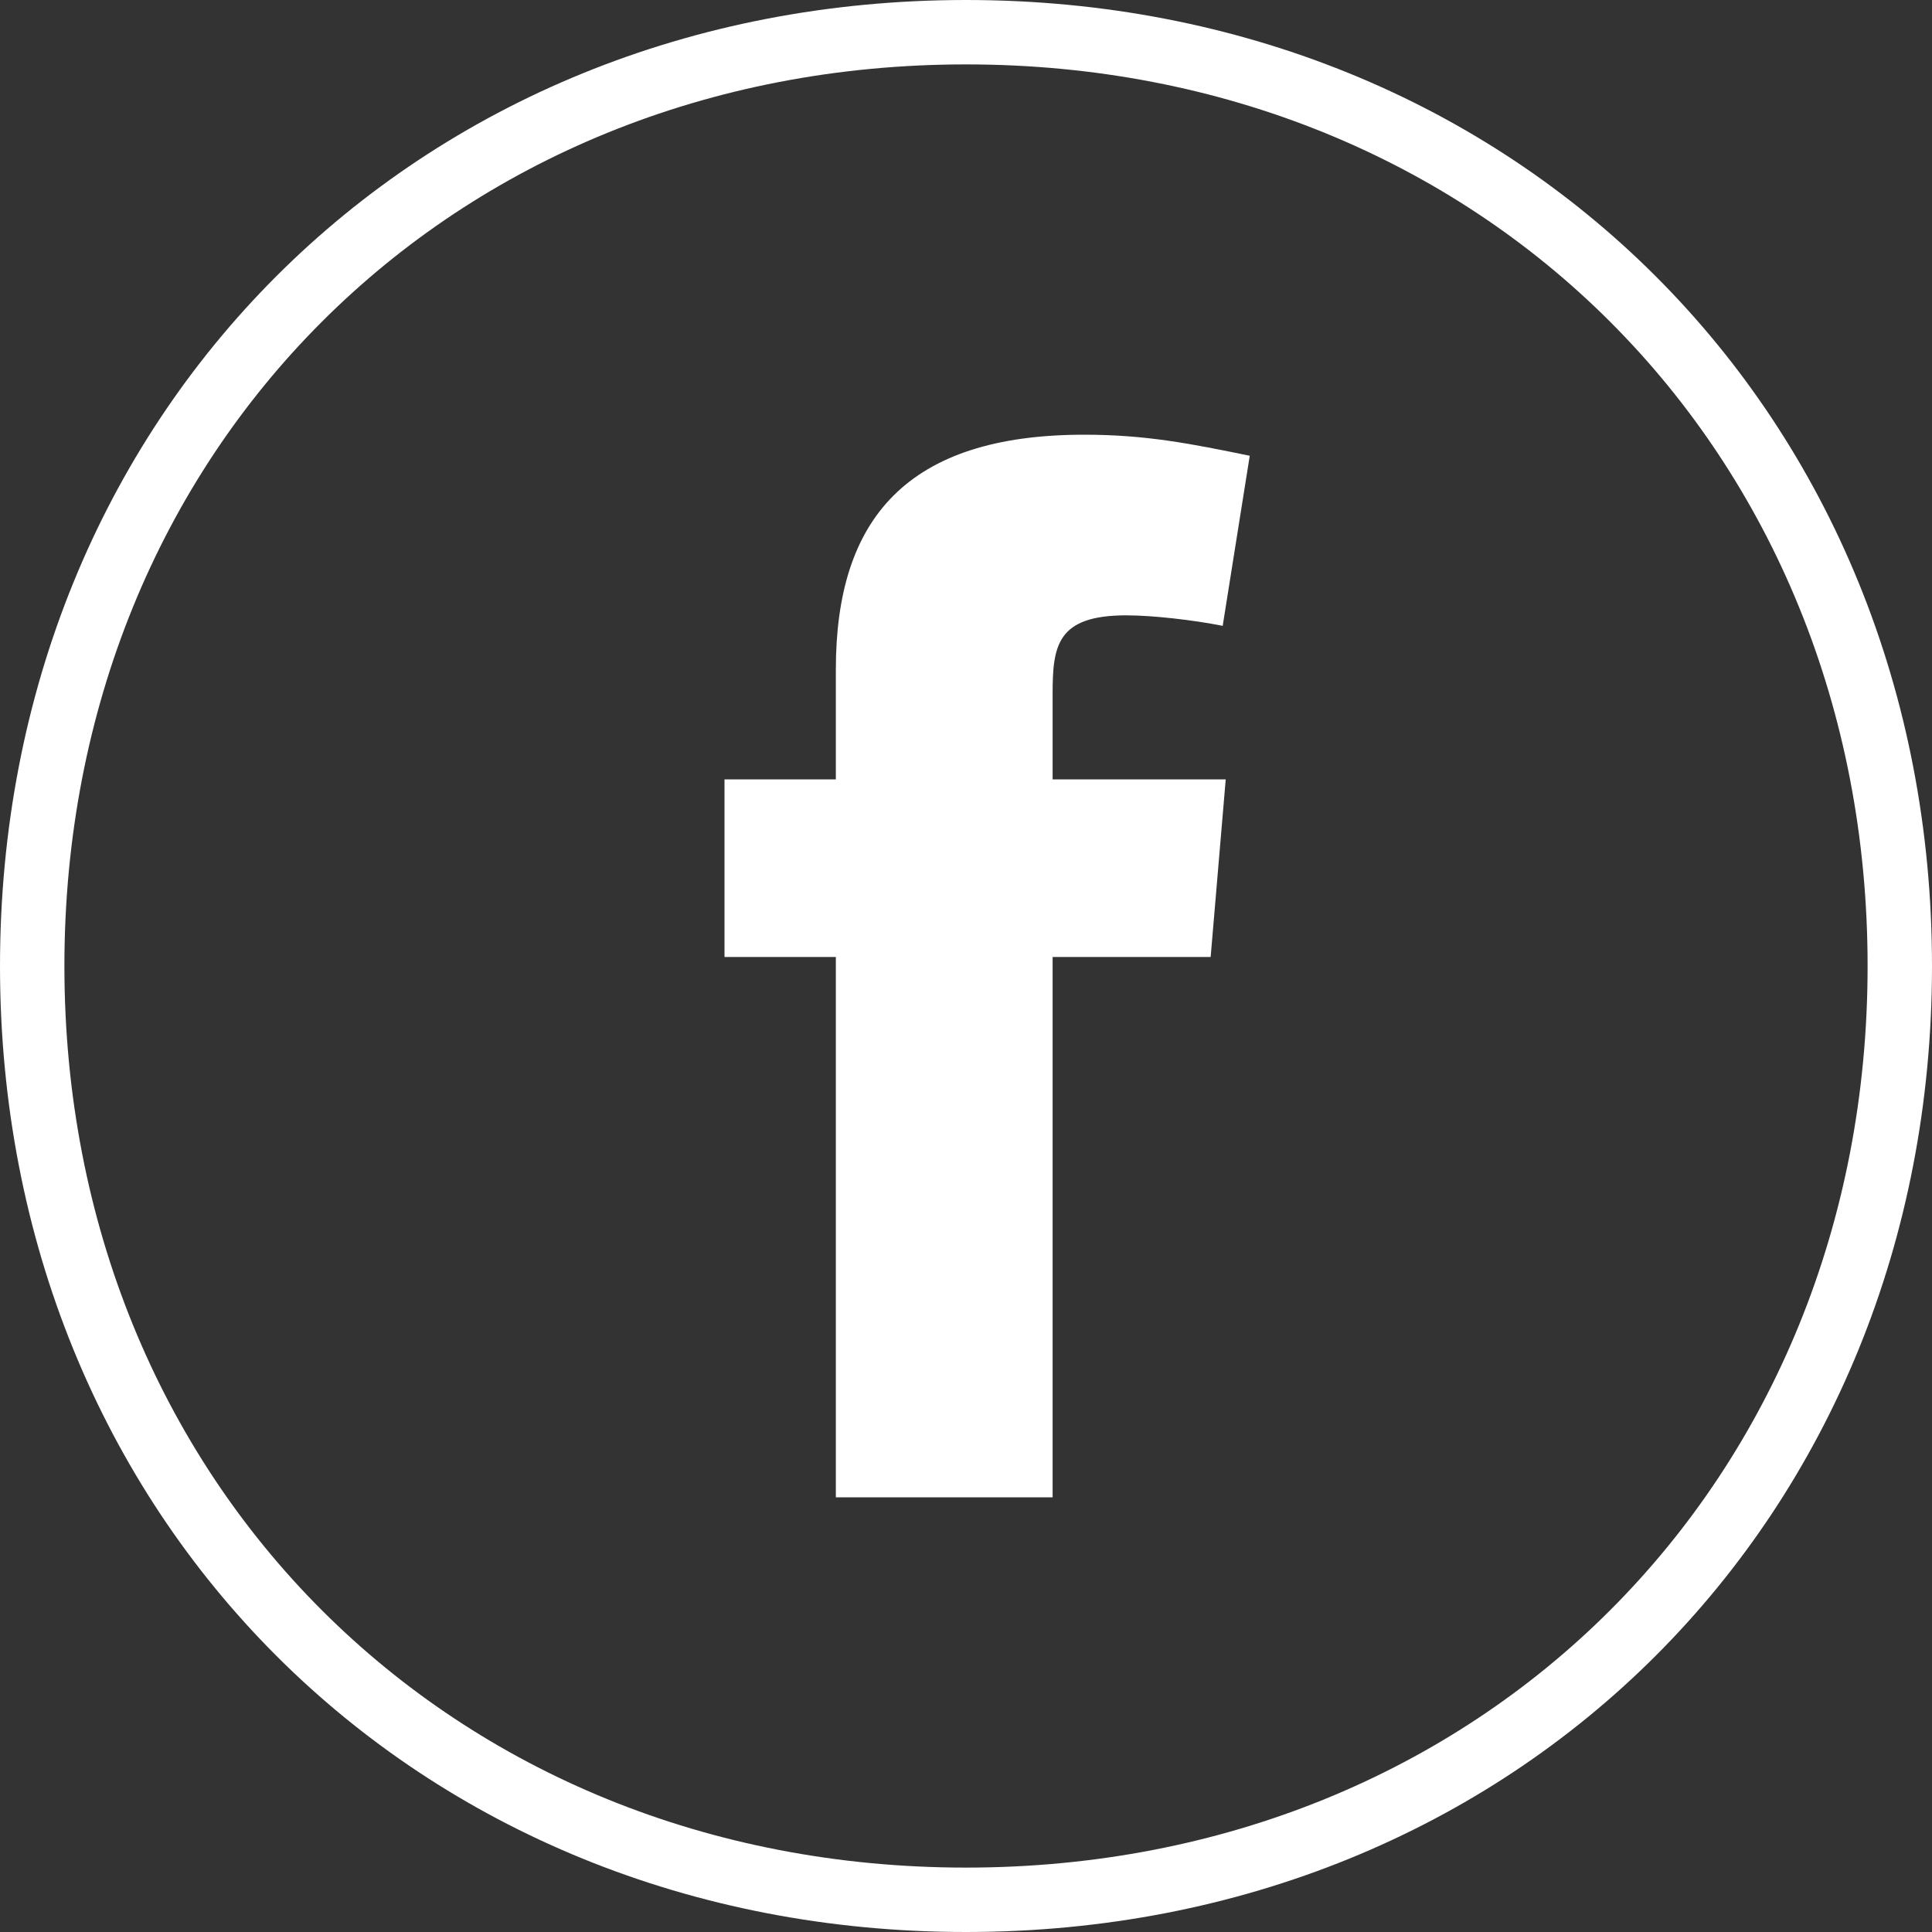
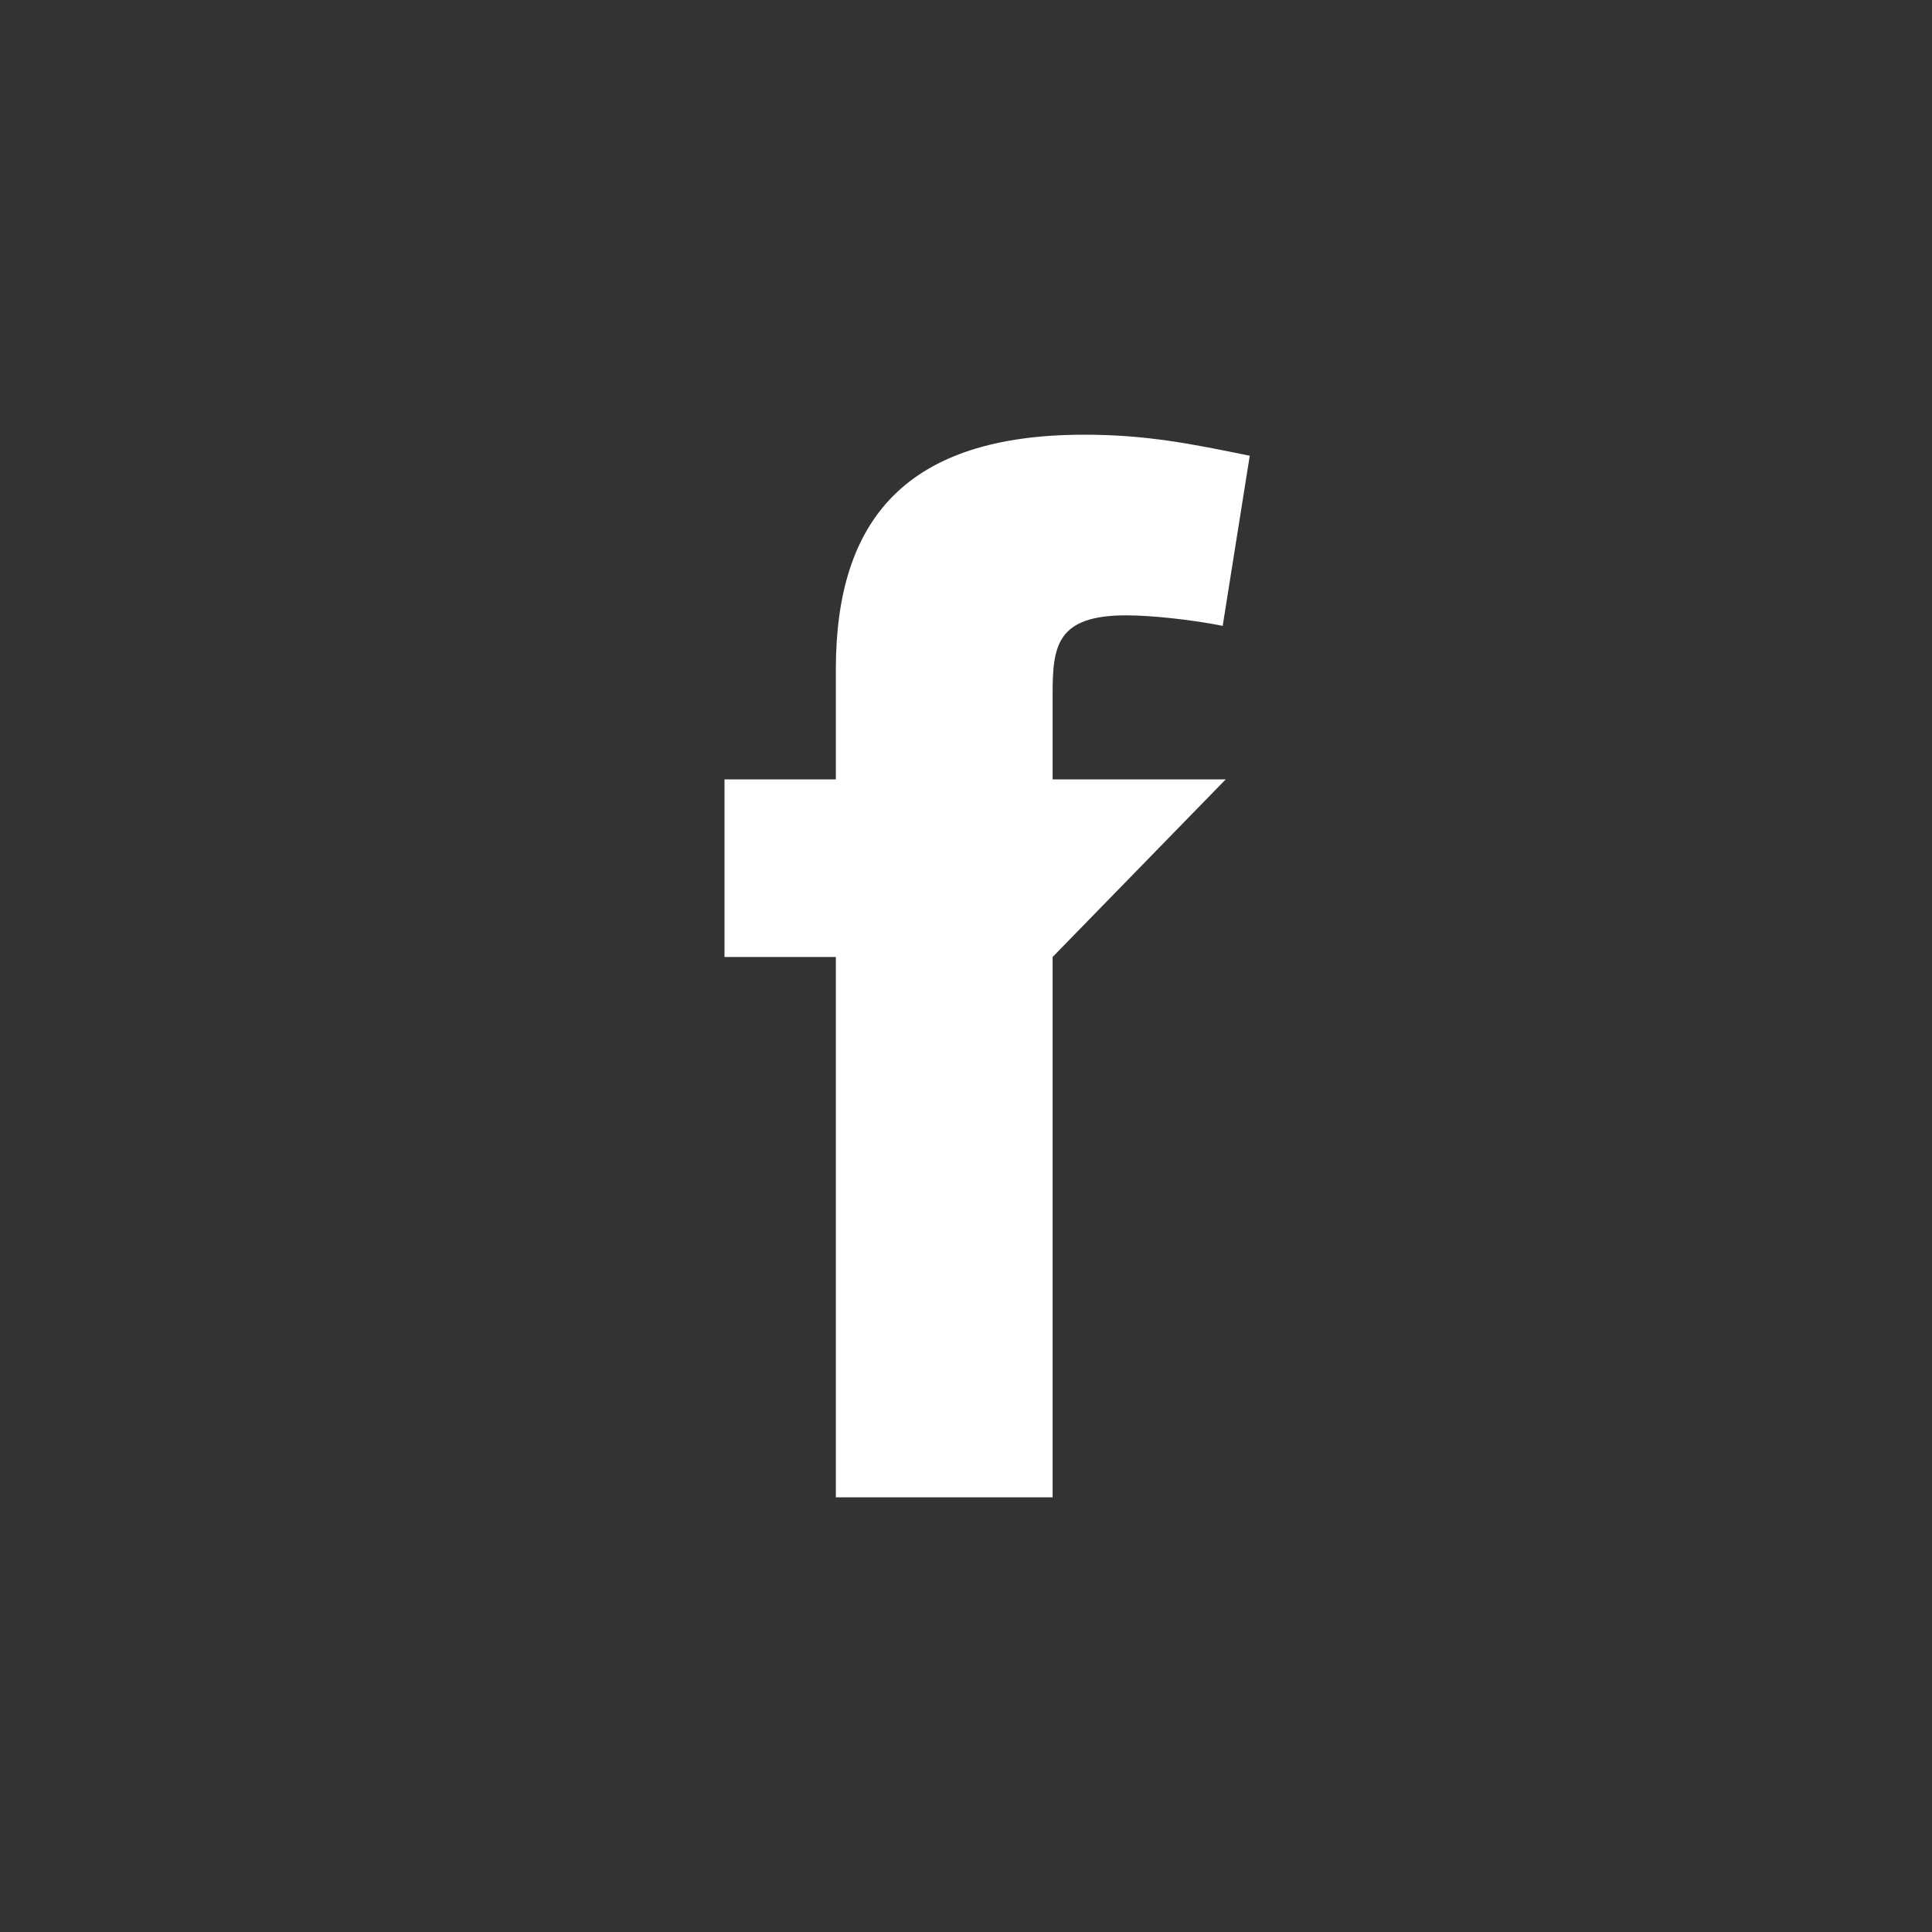
<svg xmlns="http://www.w3.org/2000/svg" width="30" height="30" viewBox="0 0 30 30" fill="none">
  <rect x="0" y="0" width="30" height="30" fill="#333333" stroke="none" />
-   <path fill-rule="evenodd" clip-rule="evenodd" d="M 15 29.5 C 23.284 29.5 29.5 23.284 29.5 15 C 29.5 6.716 23.284 0.5 15 0.5 C 6.716 0.5 0.5 6.716 0.5 15 C 0.5 23.284 6.716 29.5 15 29.5 Z" stroke="#ffffff" />
-   <path id="Subtract" fill-rule="evenodd" clip-rule="evenodd" d="M17.49 9.555C17.887 9.555 18.519 9.625 18.986 9.718L19.406 7.077C18.495 6.89 17.794 6.75 16.836 6.75C14.078 6.75 12.979 8.059 12.979 10.396V12.102H11.25V14.86H12.979V23.25H16.345V14.86H18.799L19.033 12.102H16.345V10.77C16.345 10.022 16.415 9.555 17.49 9.555Z" fill="#ffffff" />
+   <path id="Subtract" fill-rule="evenodd" clip-rule="evenodd" d="M17.49 9.555C17.887 9.555 18.519 9.625 18.986 9.718L19.406 7.077C18.495 6.89 17.794 6.75 16.836 6.75C14.078 6.75 12.979 8.059 12.979 10.396V12.102H11.25V14.86H12.979V23.25H16.345V14.86L19.033 12.102H16.345V10.77C16.345 10.022 16.415 9.555 17.49 9.555Z" fill="#ffffff" />
</svg>